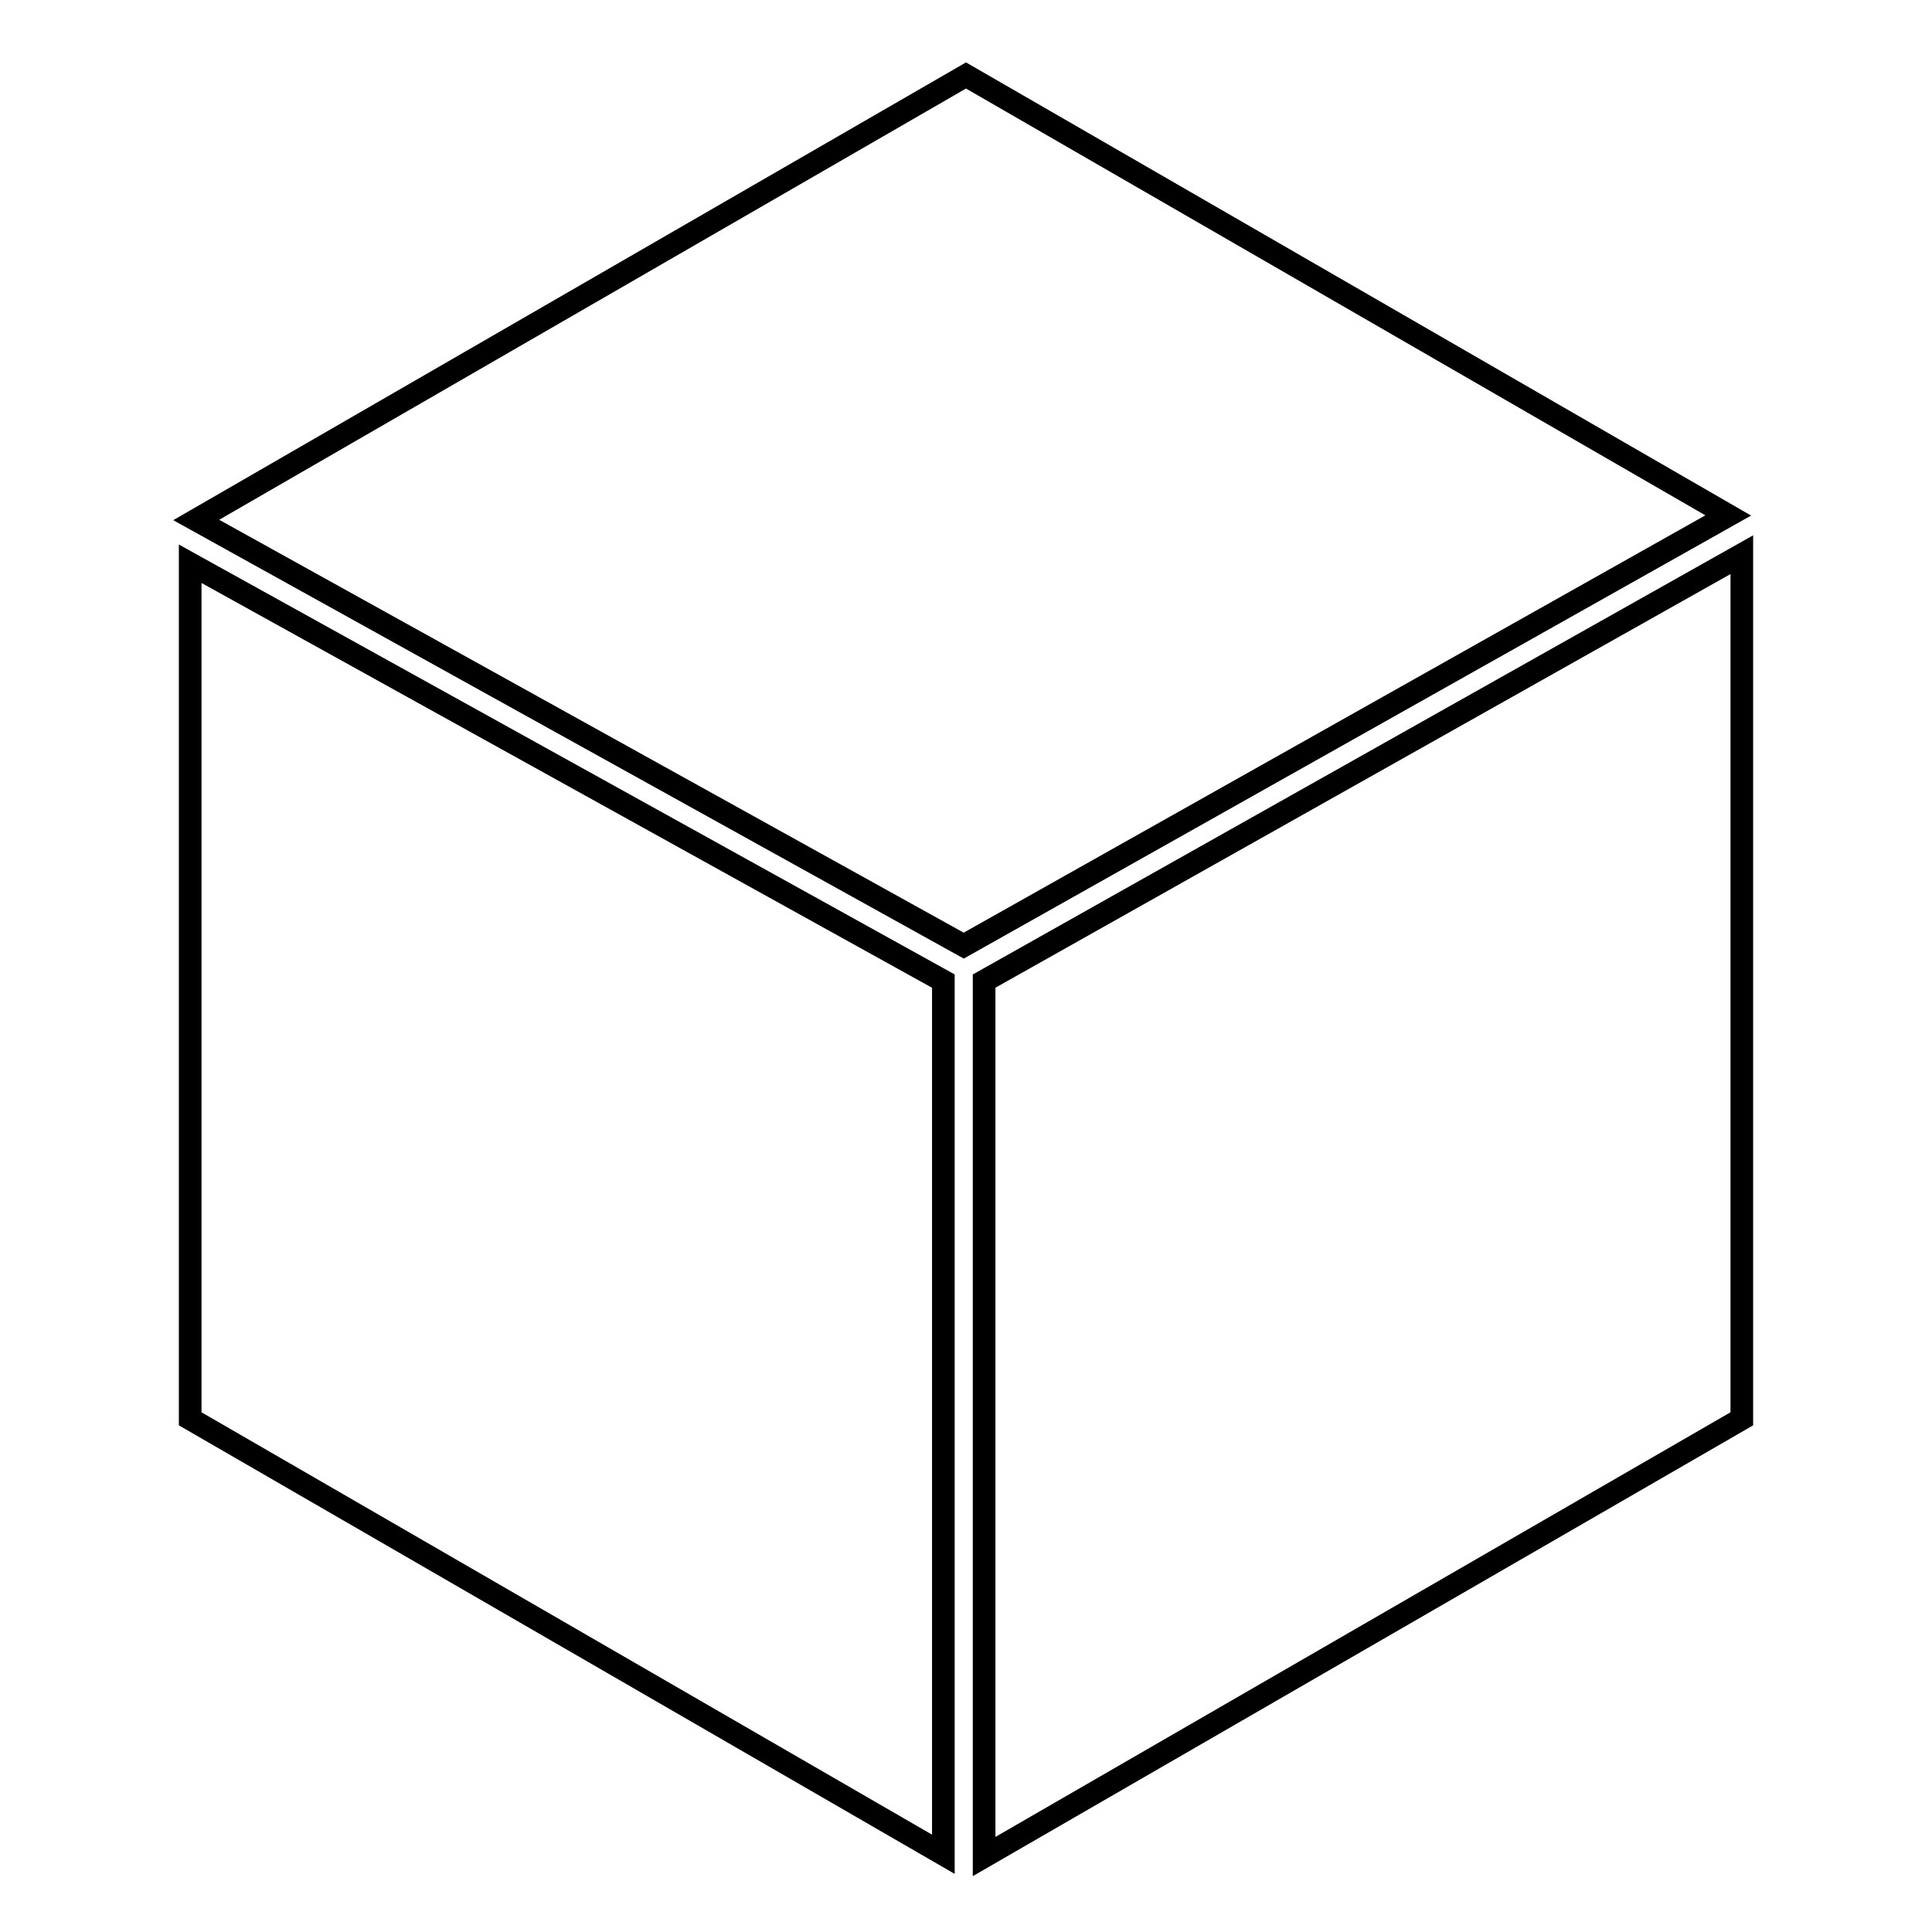
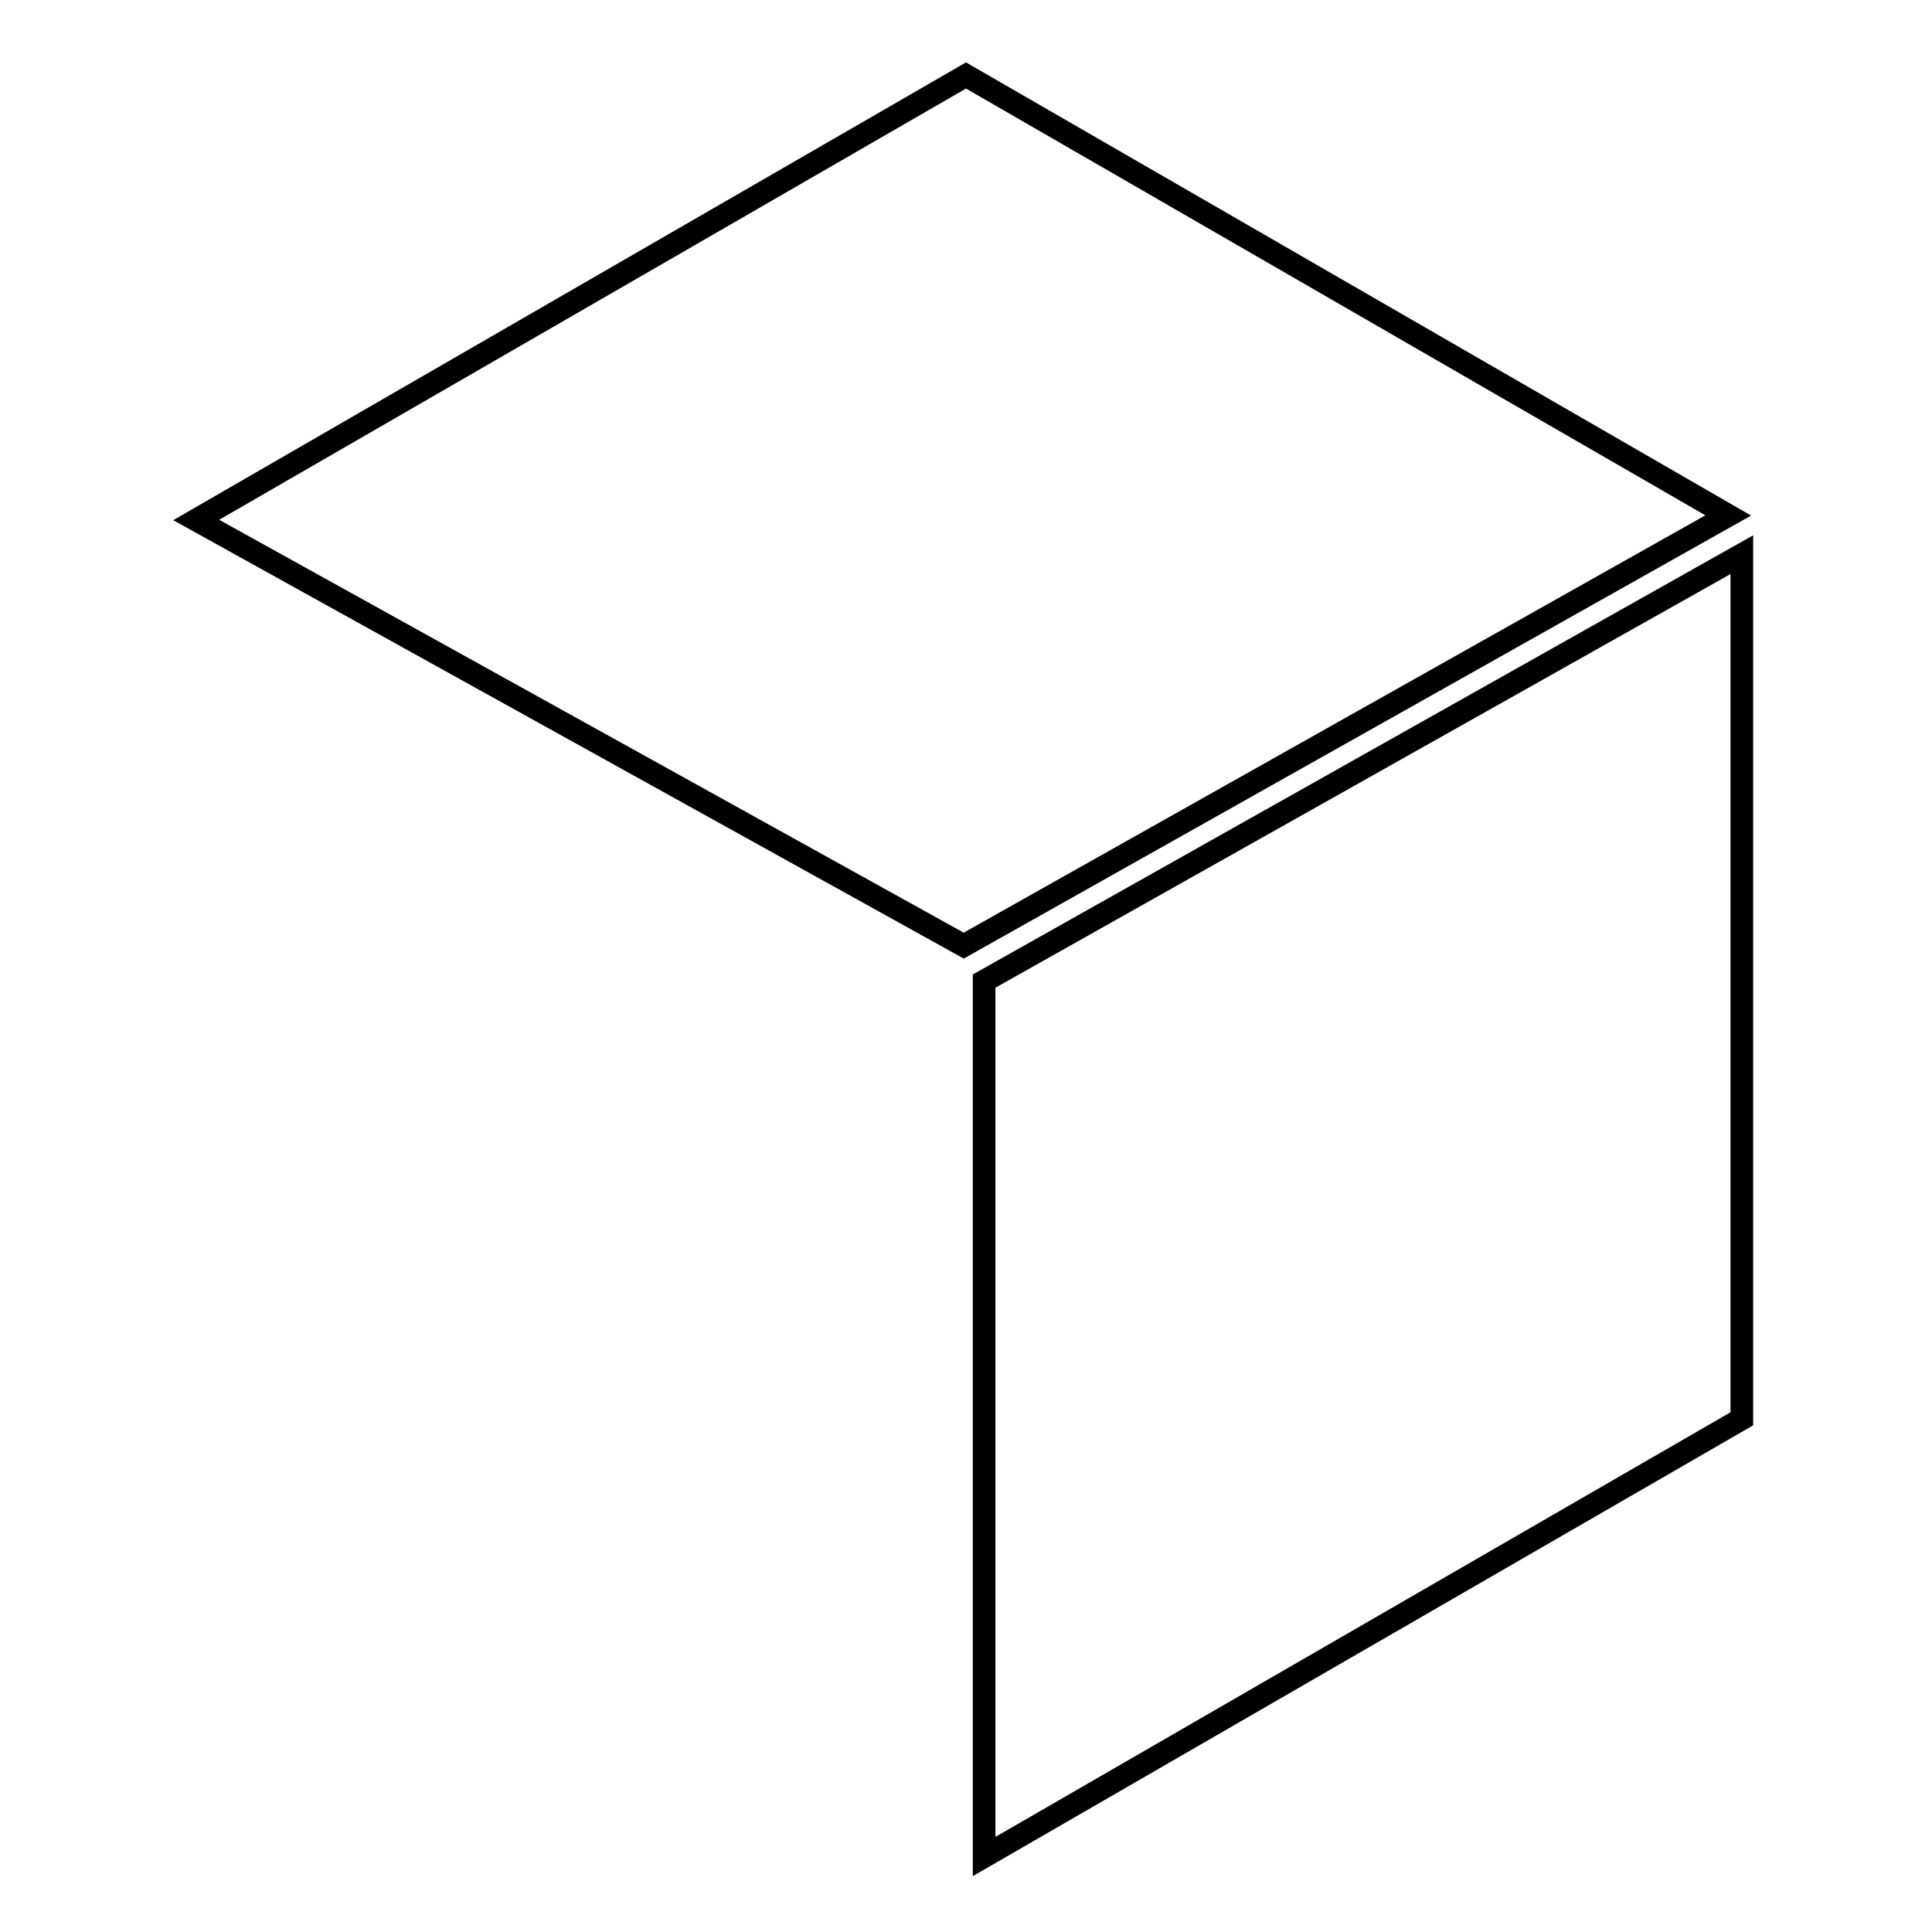
<svg xmlns="http://www.w3.org/2000/svg" version="1.1" x="0px" y="0px" viewBox="0 0 256 256" enable-background="new 0 0 256 256" xml:space="preserve">
  <g>
    <g>
      <path stroke-width="3" fill-opacity="0" stroke="#000000" d="M229,68.3l-101.3,57L26,68.9L128,10L229,68.3z" />
-       <path stroke-width="3" fill-opacity="0" stroke="#000000" d="M25.2,74.7L125,130v115.7L25.2,188V74.7z" />
      <path stroke-width="3" fill-opacity="0" stroke="#000000" d="M130.4,246V130l100.4-56.5V188L130.4,246z" />
    </g>
  </g>
</svg>